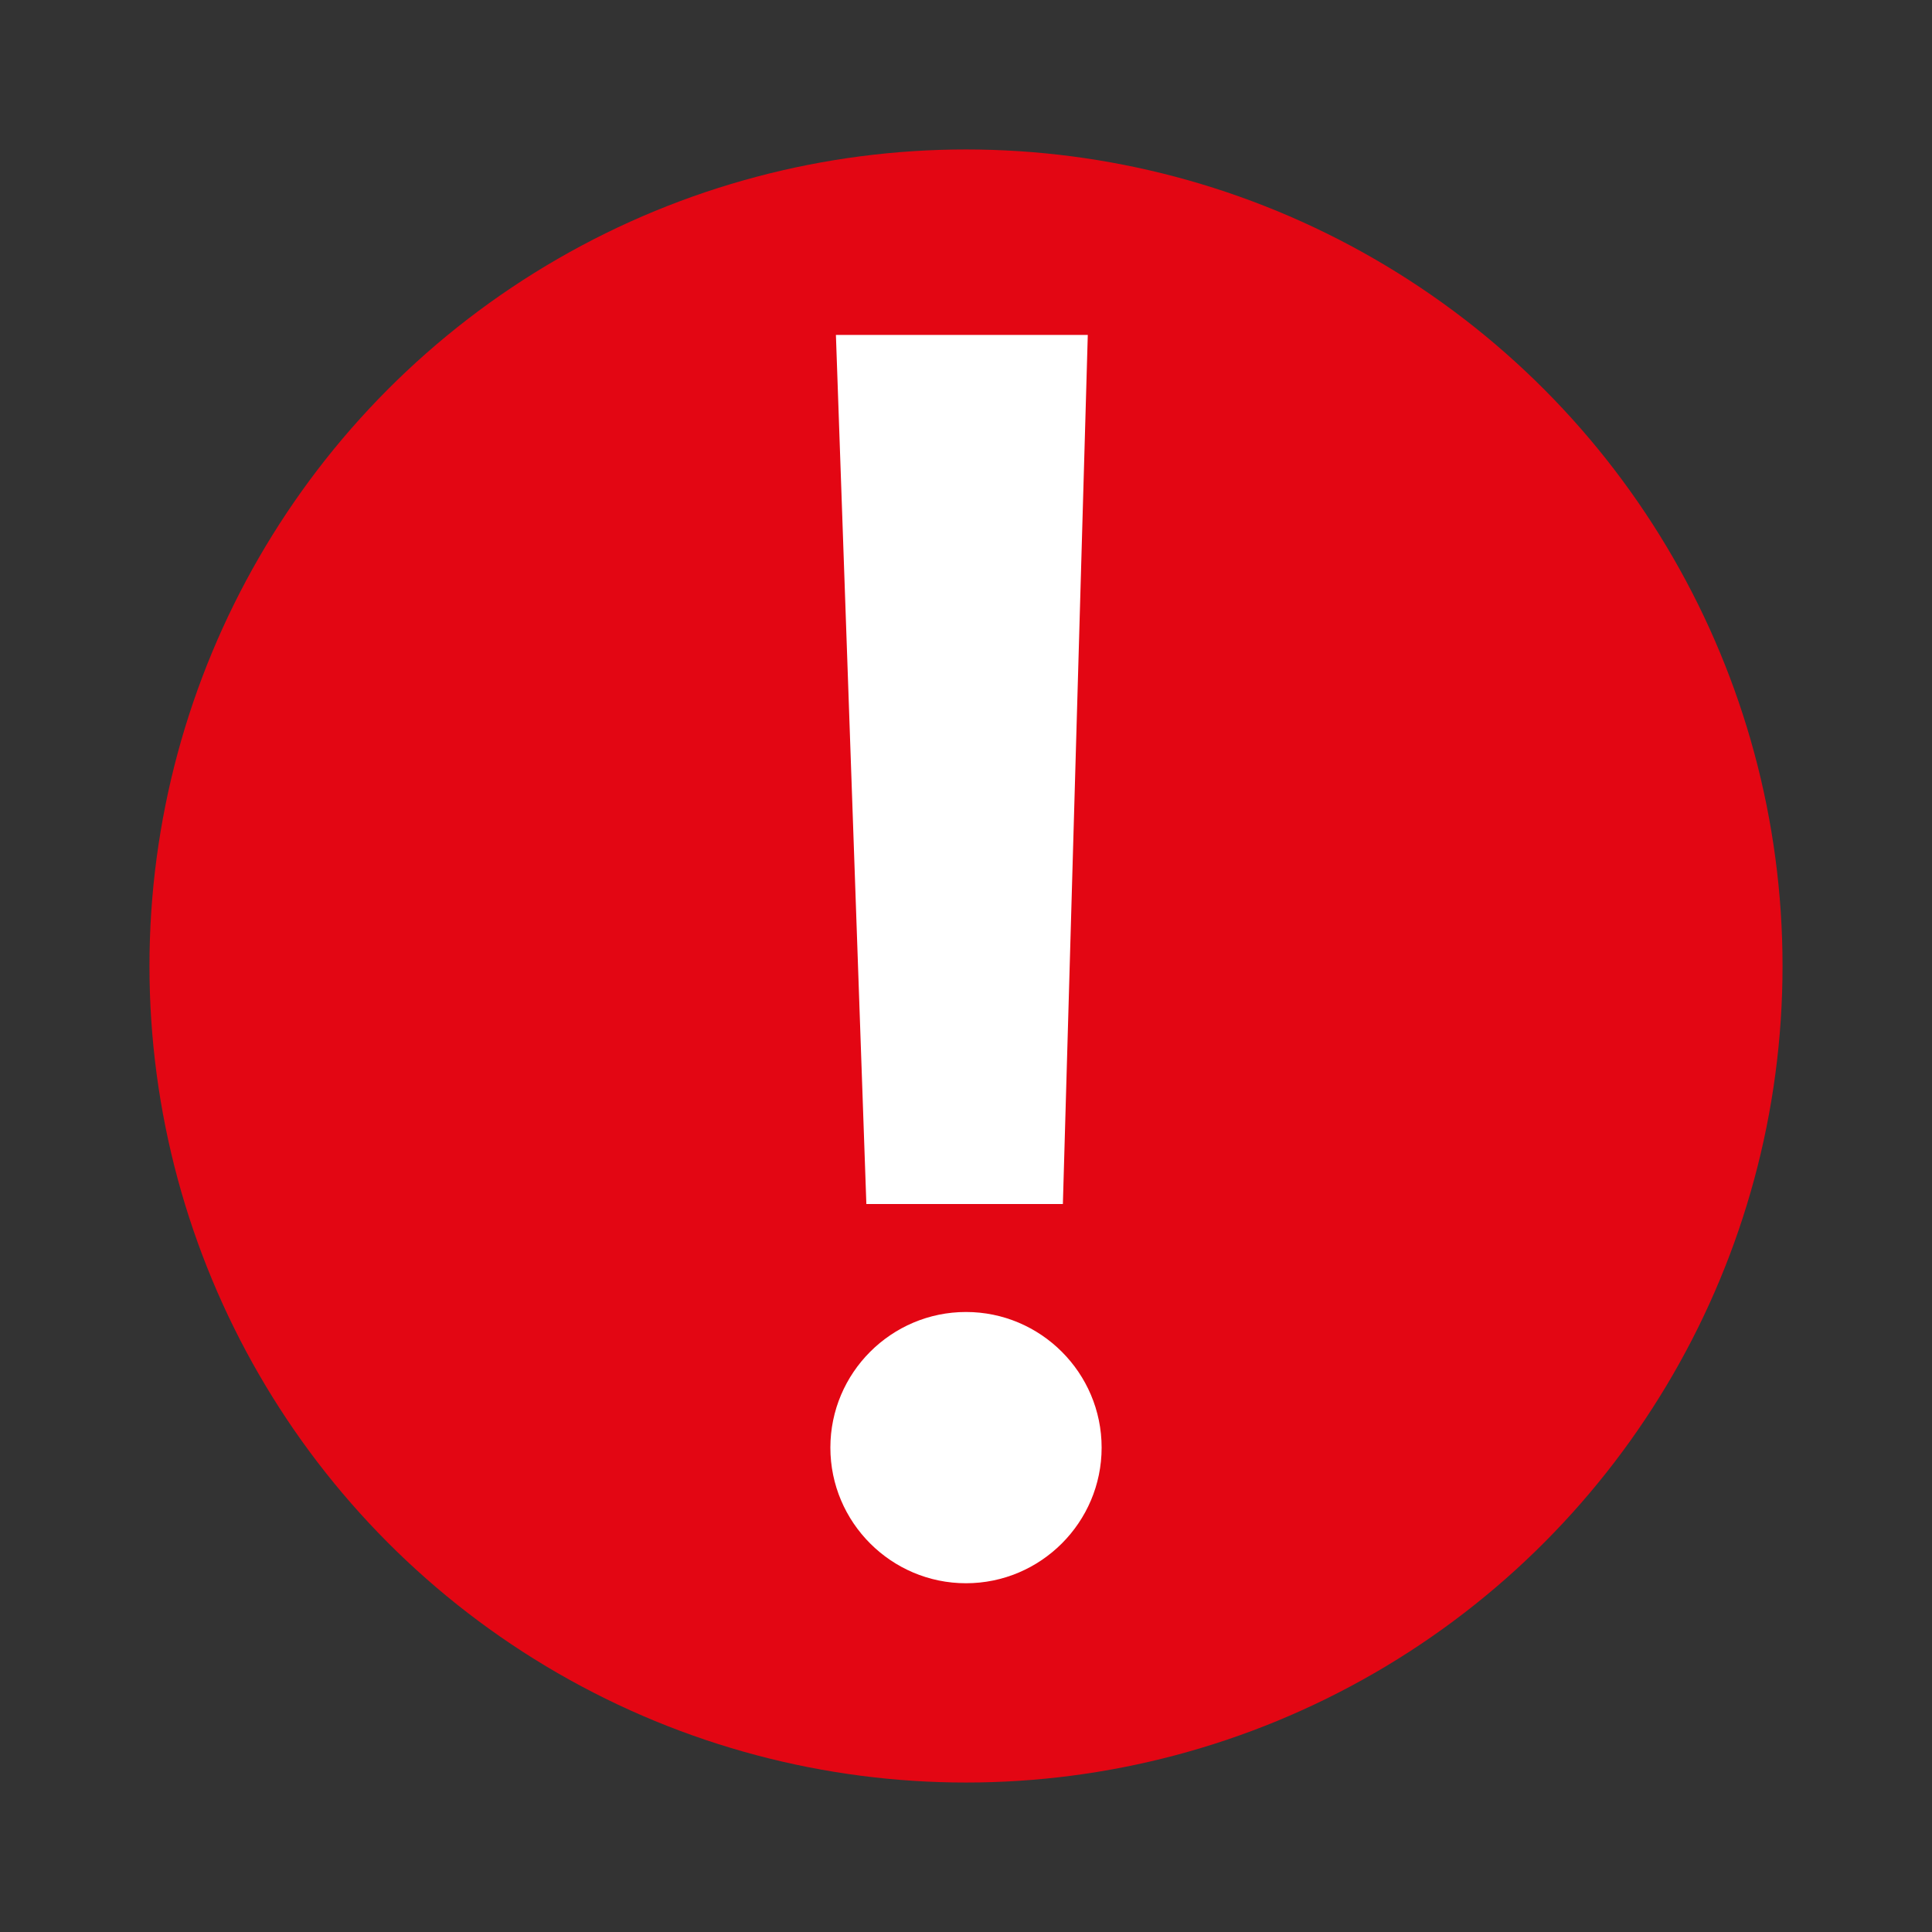
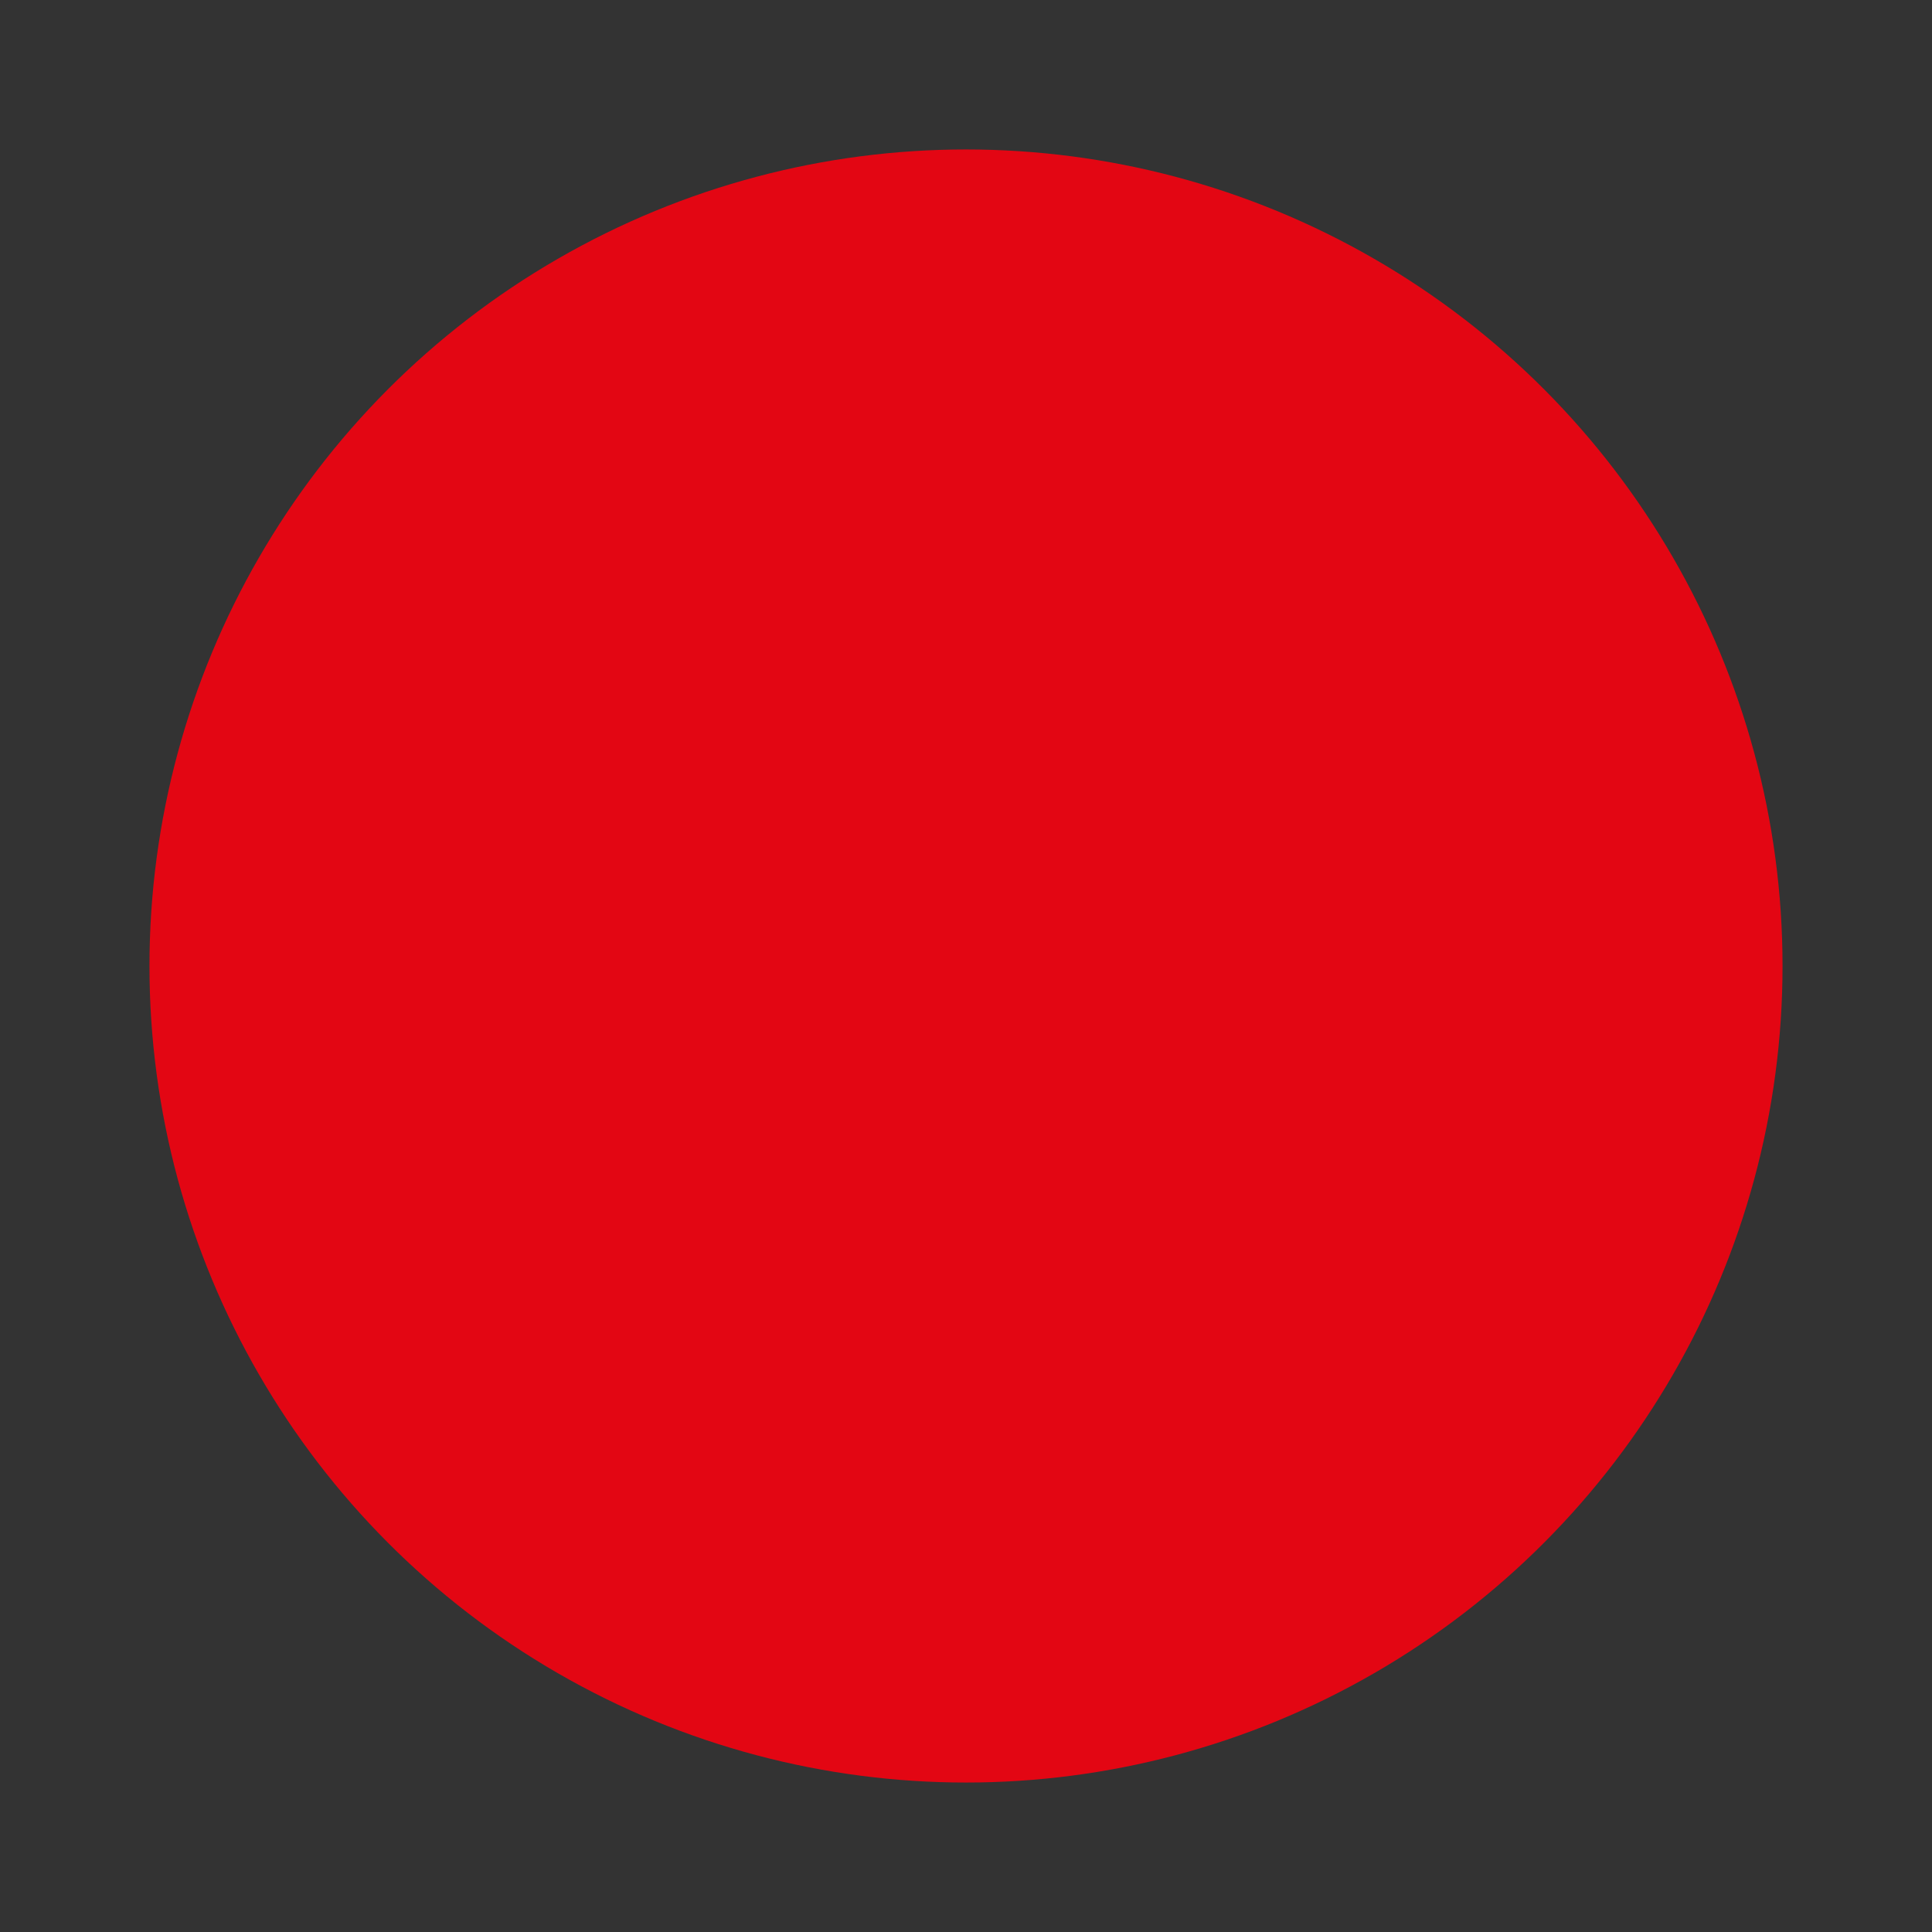
<svg xmlns="http://www.w3.org/2000/svg" id="Lager_1" baseProfile="tiny" version="1.2" viewBox="0 0 69.8 69.8">
  <rect x="0" y="0" width="69.8" height="69.8" fill="#333333" stroke="none" />
  <circle cx="34.9" cy="34.9" r="29.5" fill="#e30613" />
  <g>
    <rect x="4.9" y="8.9" width="59.9" height="57.5" fill="none" />
-     <path d="M34.9,57.2c-2.7,0-4.9-2.2-4.9-4.9s2.2-4.9,4.9-4.9,4.9,2.2,4.9,4.9-2.2,4.9-4.9,4.9ZM38.4,43.5h-7.1l-1.1-31.4h9.1l-.9,31.4Z" fill="#fff" />
  </g>
</svg>